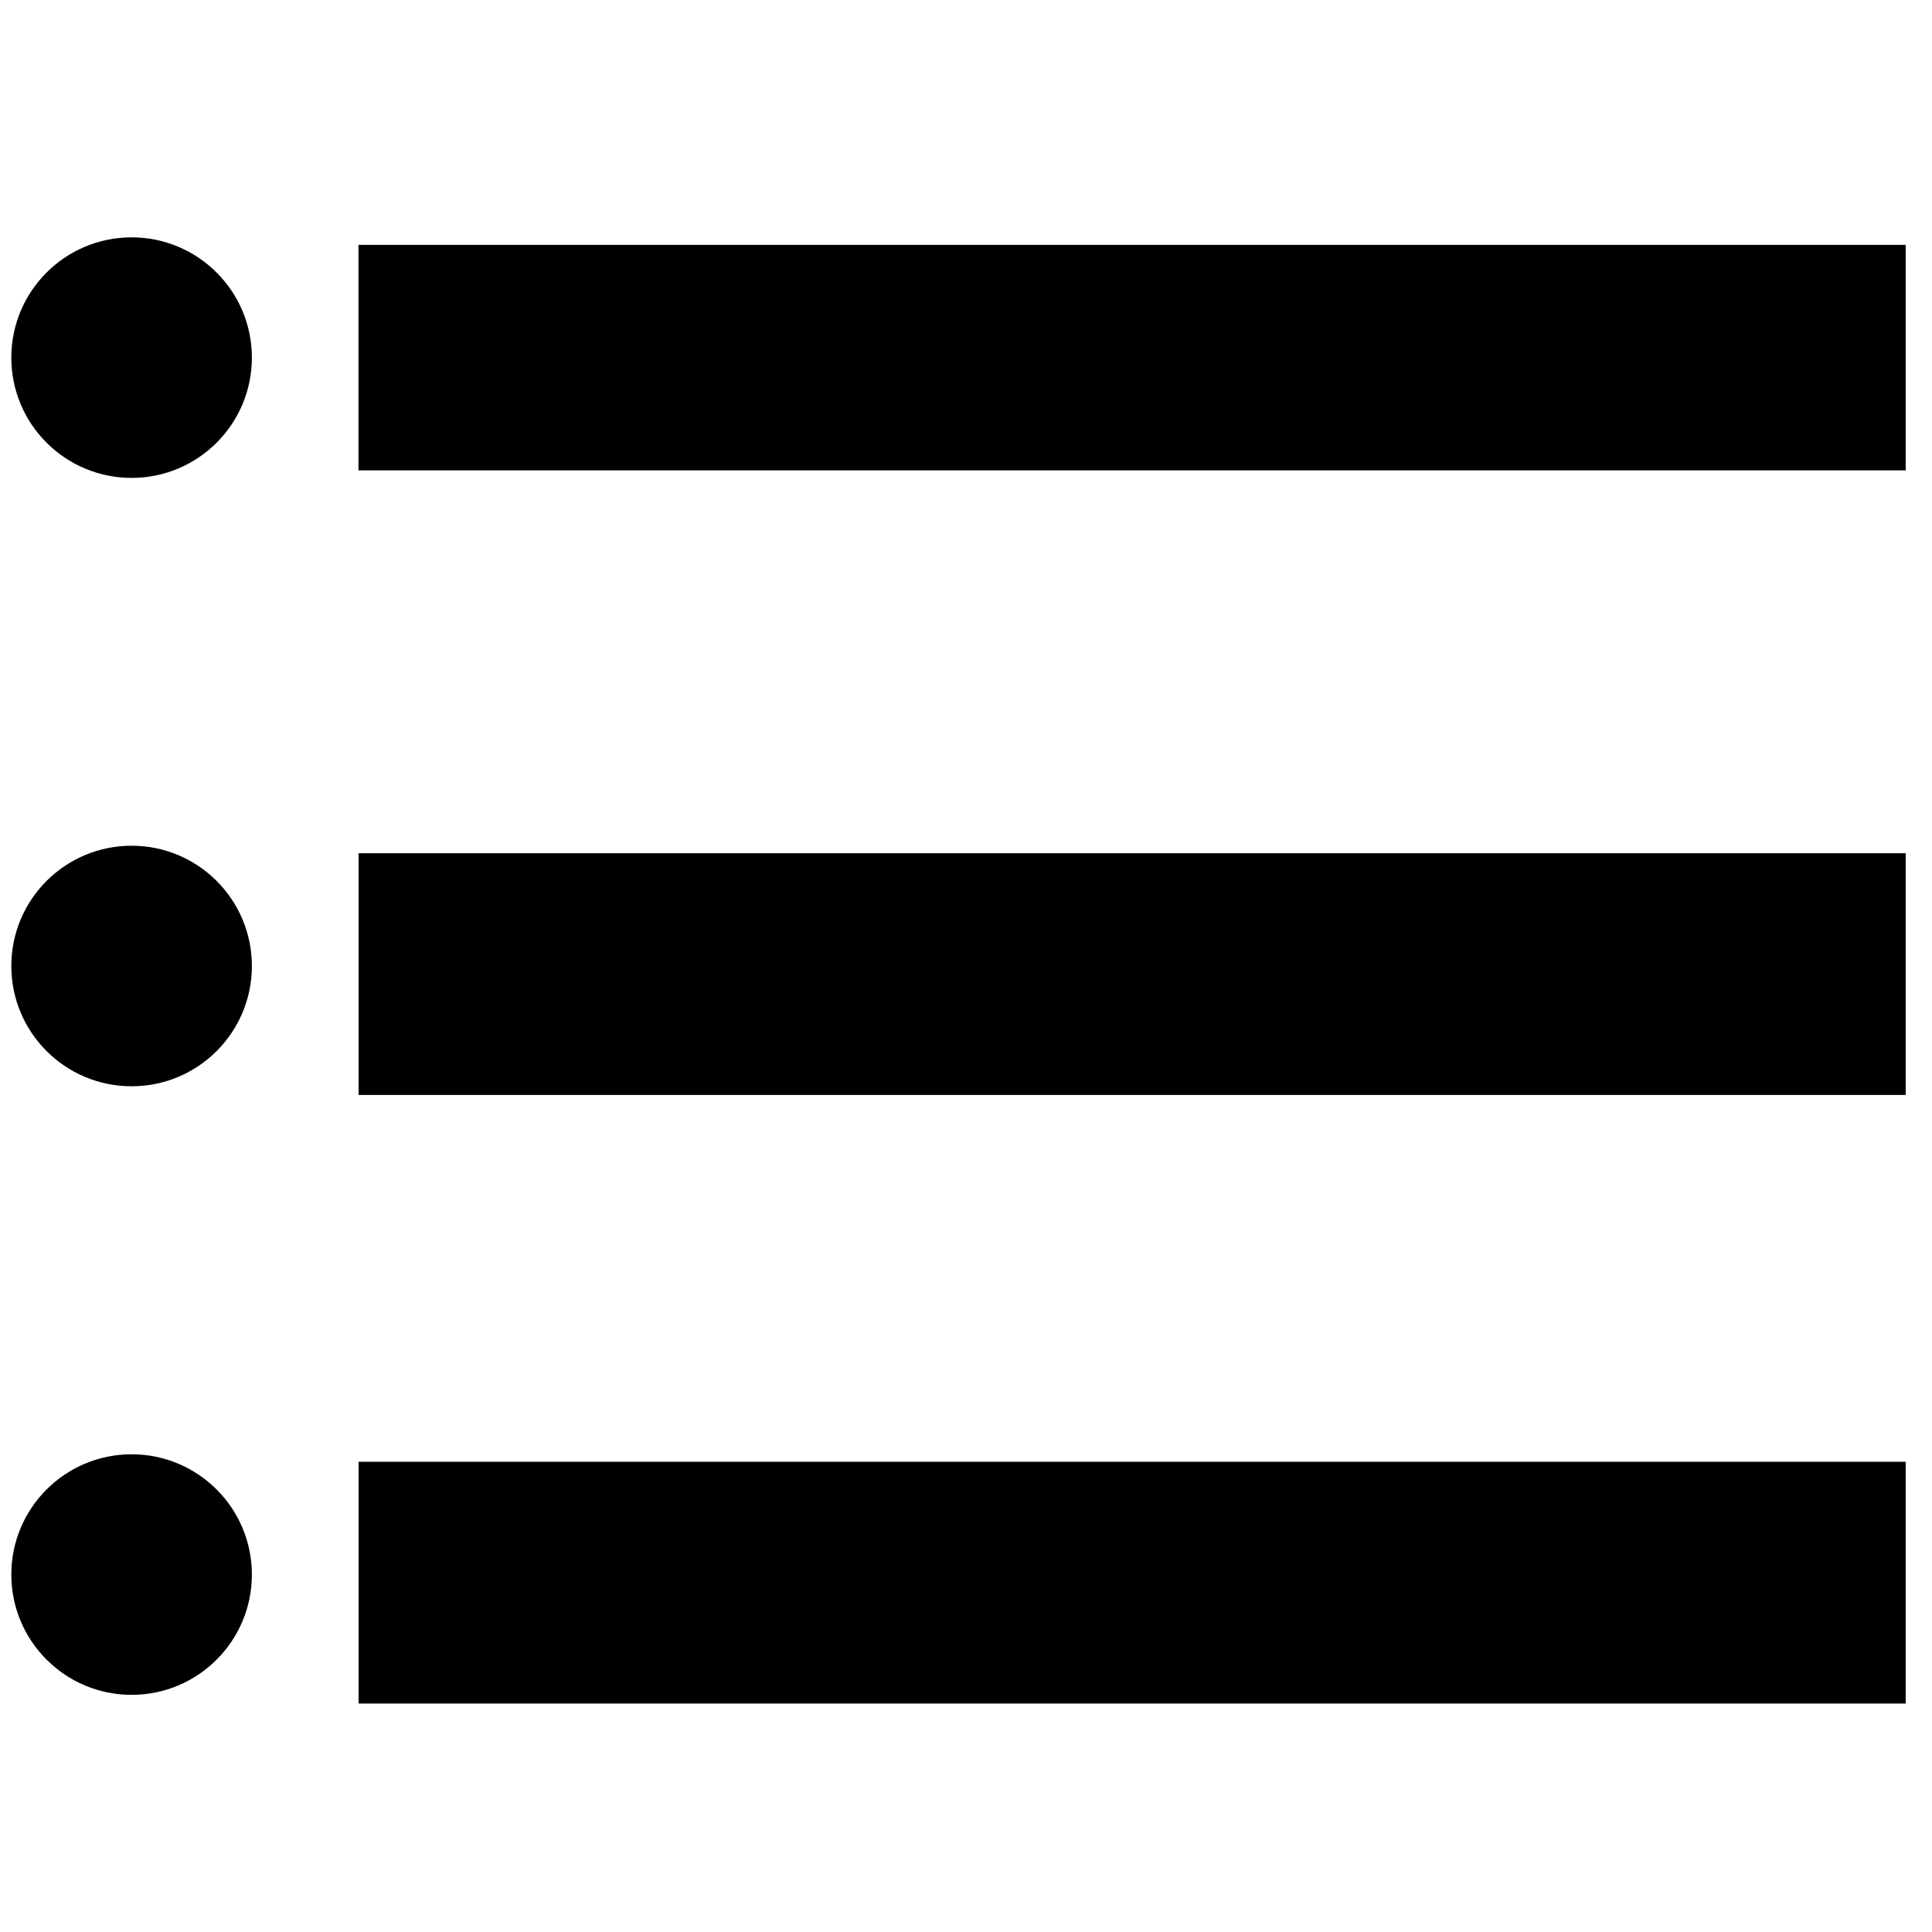
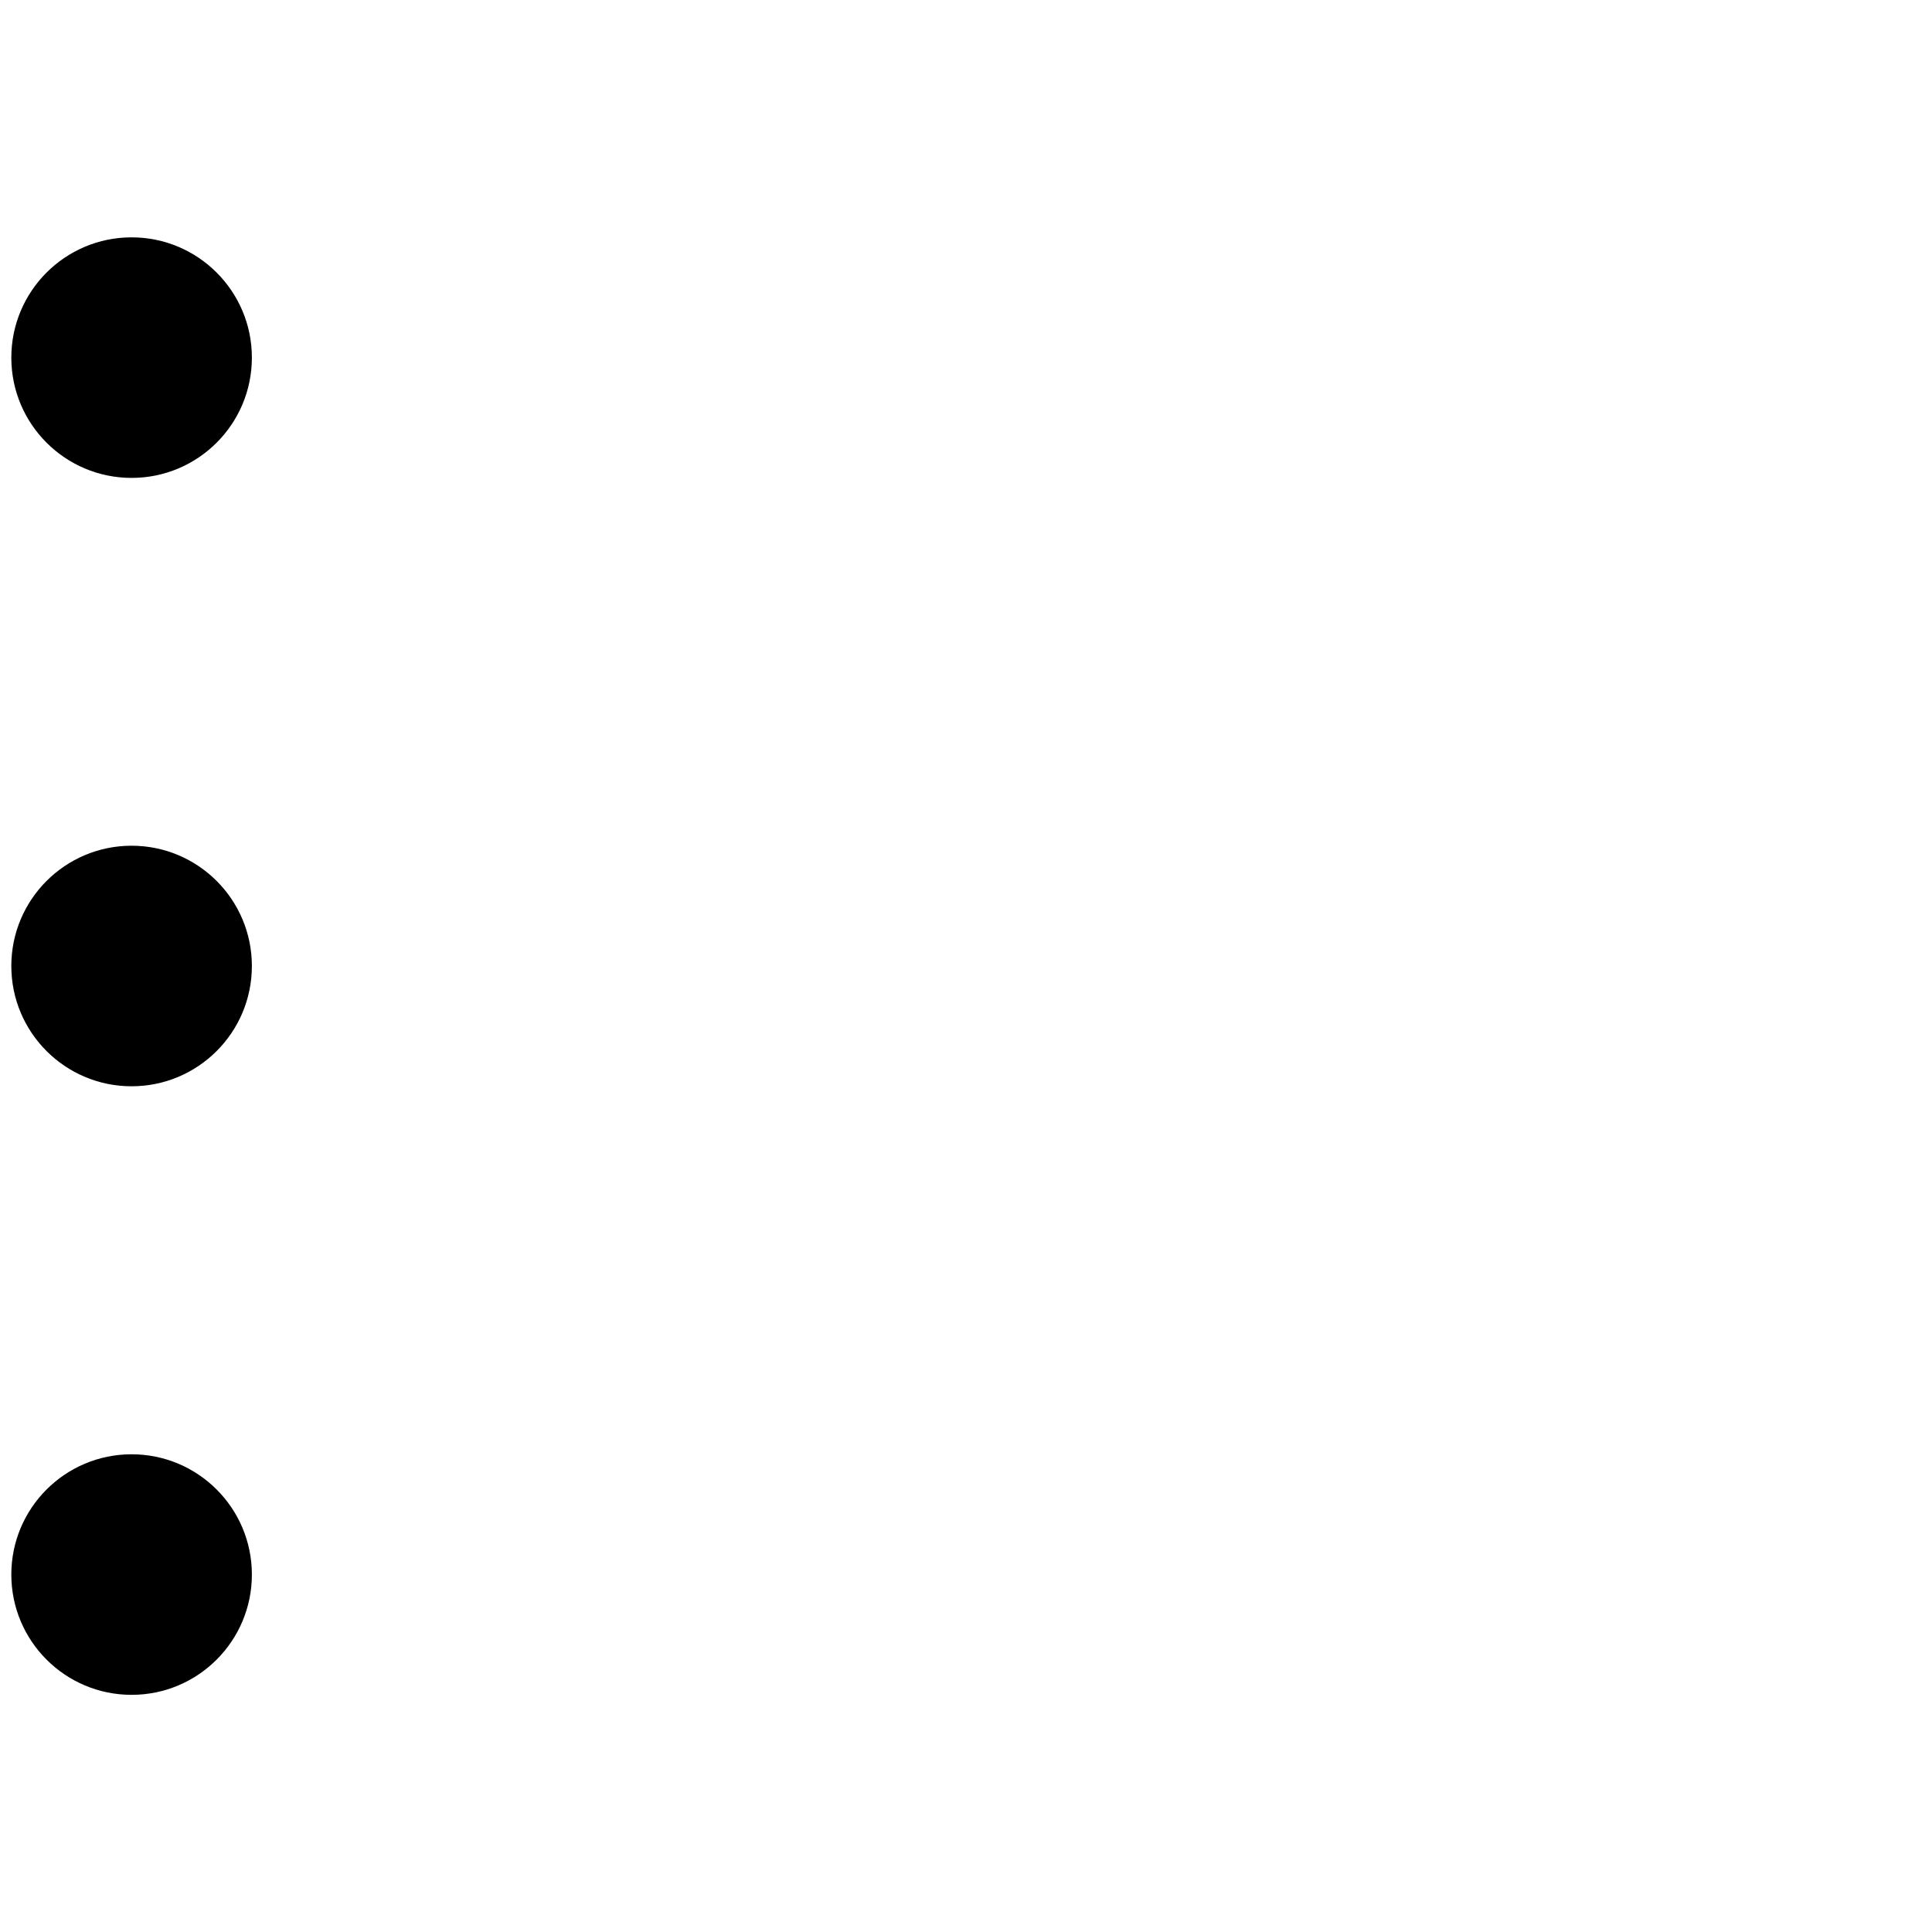
<svg xmlns="http://www.w3.org/2000/svg" viewBox="0 0 512 512" fill-rule="evenodd" clip-rule="evenodd" stroke-linejoin="round" stroke-miterlimit="1.414">
-   <path d="M95 64.892h410.03v59.766H95zM95.03 226.117h410v64.063h-410zM95.03 387.392h410v64.063h-410z" />
  <circle cx="34.875" cy="94.775" r="31.875" />
  <circle cx="34.875" cy="256" r="31.875" />
  <circle cx="34.875" cy="417.275" r="31.875" />
</svg>